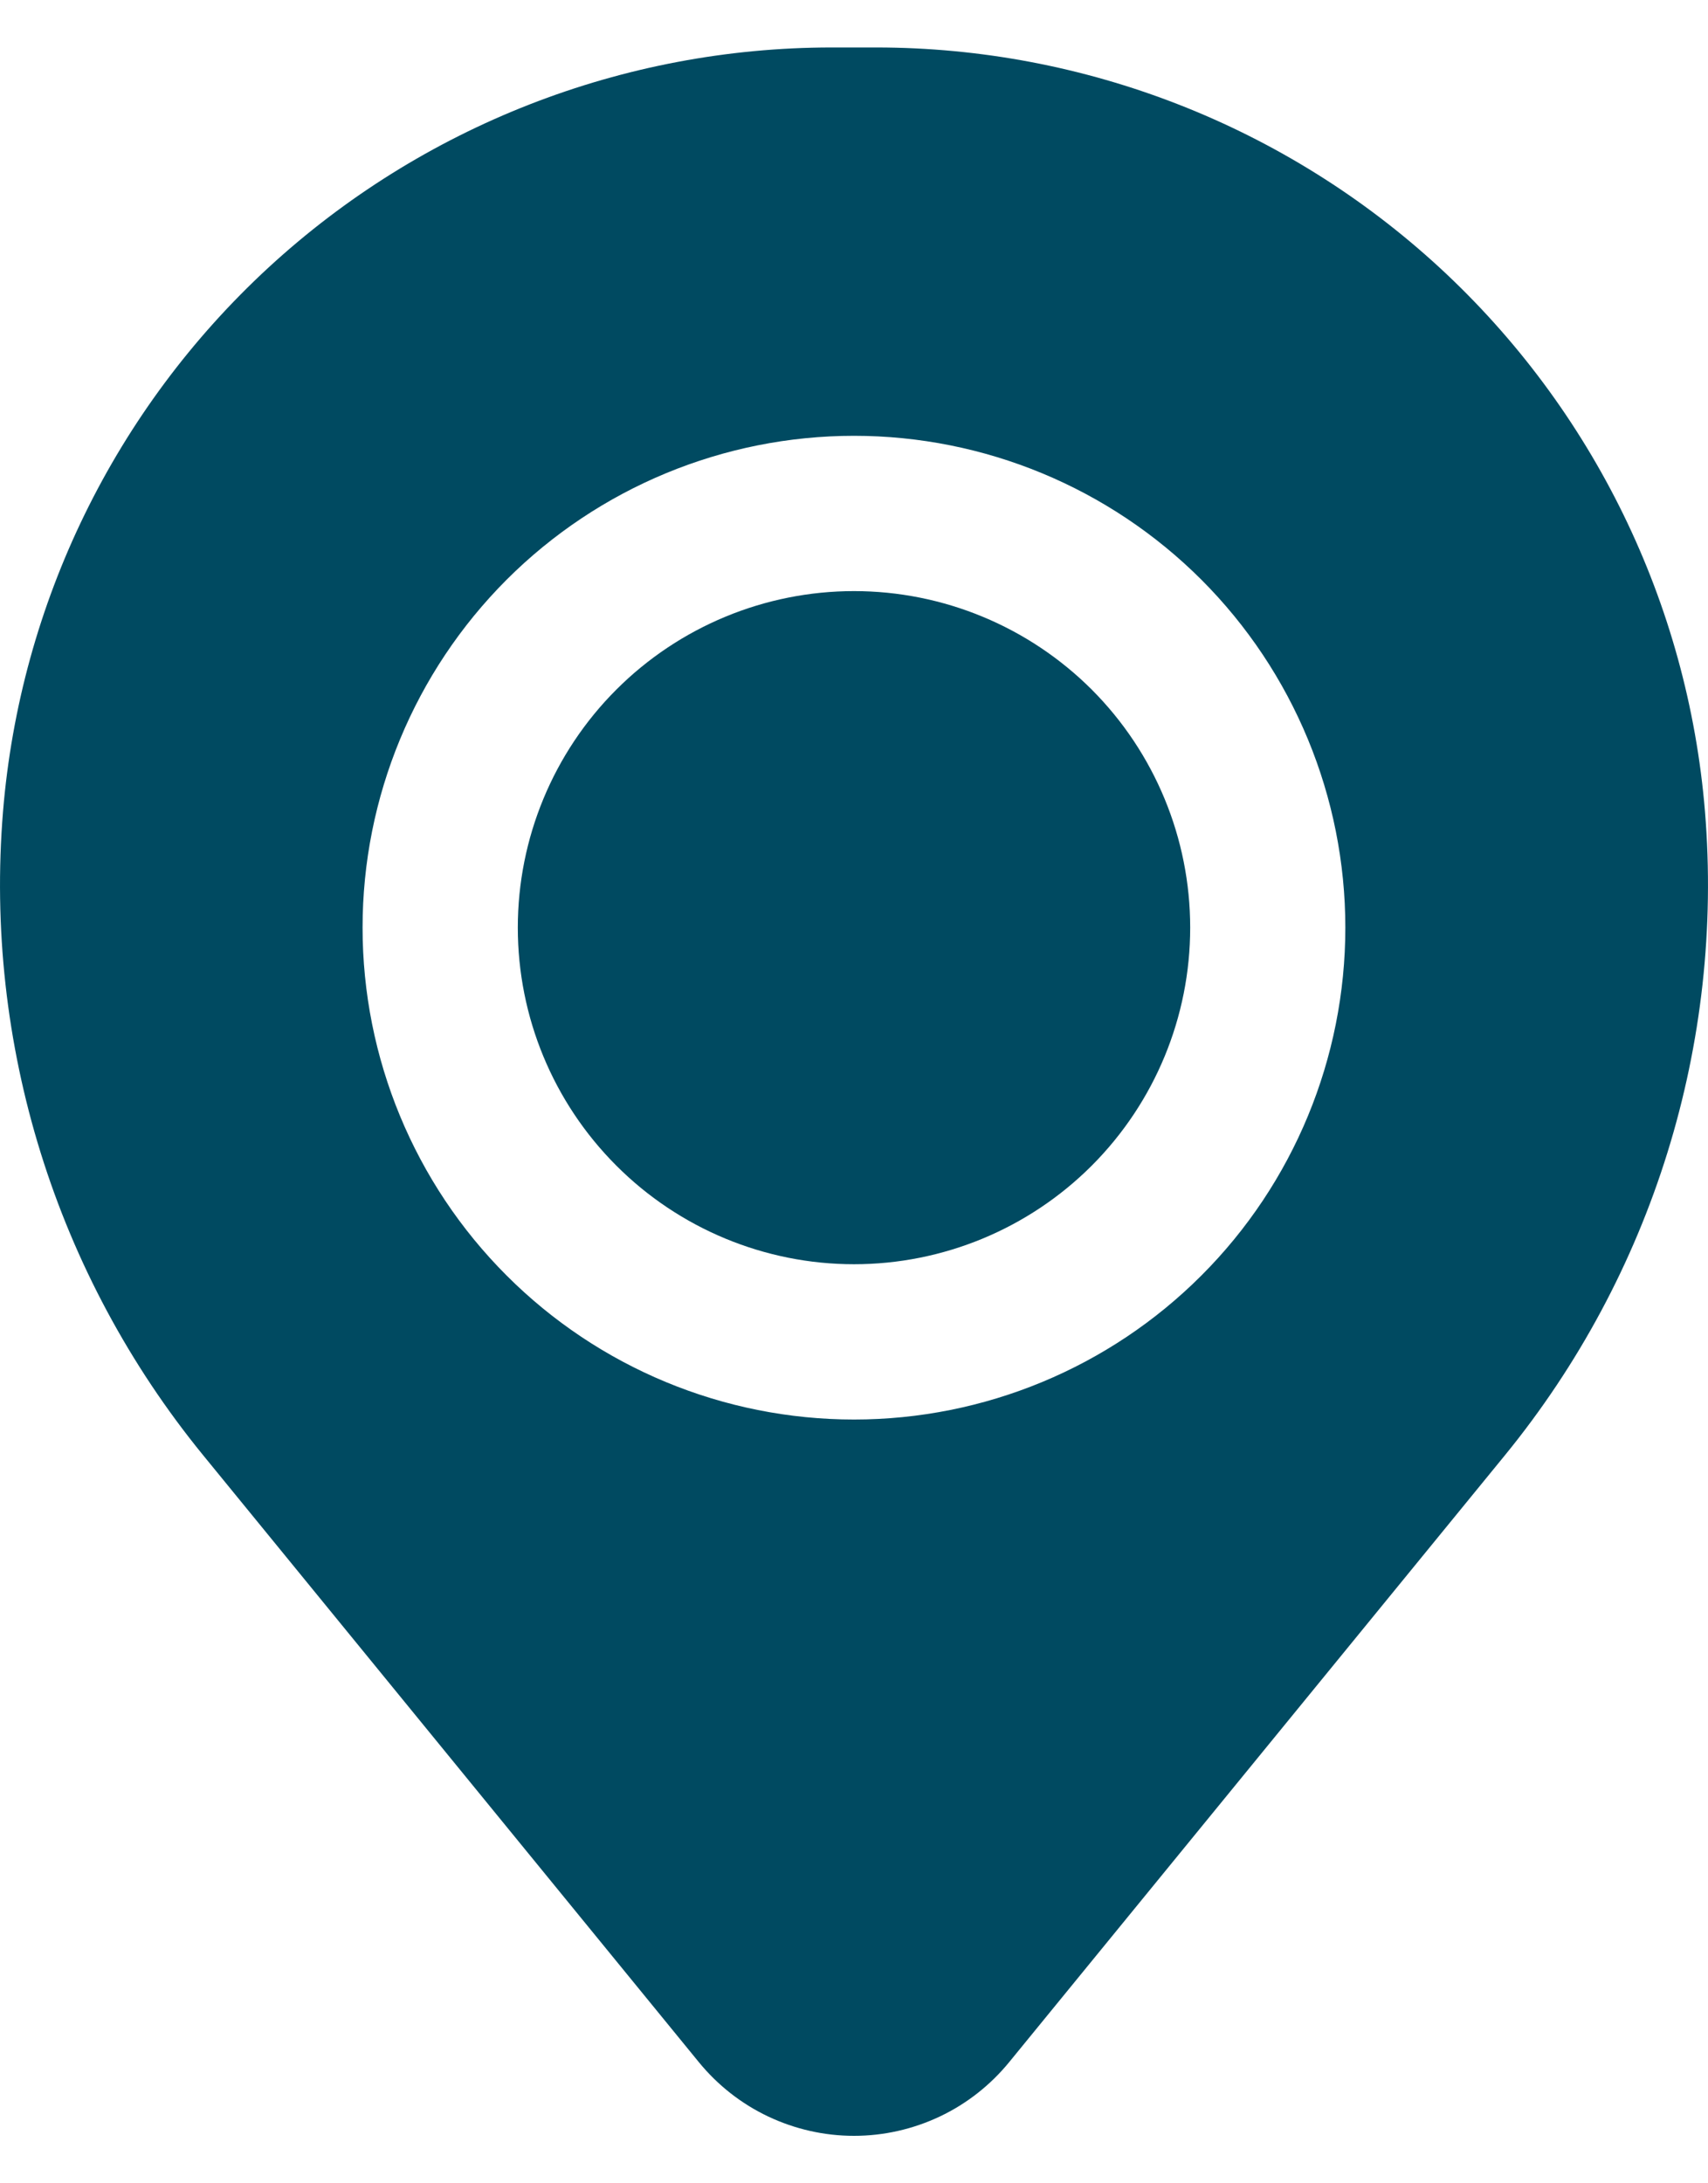
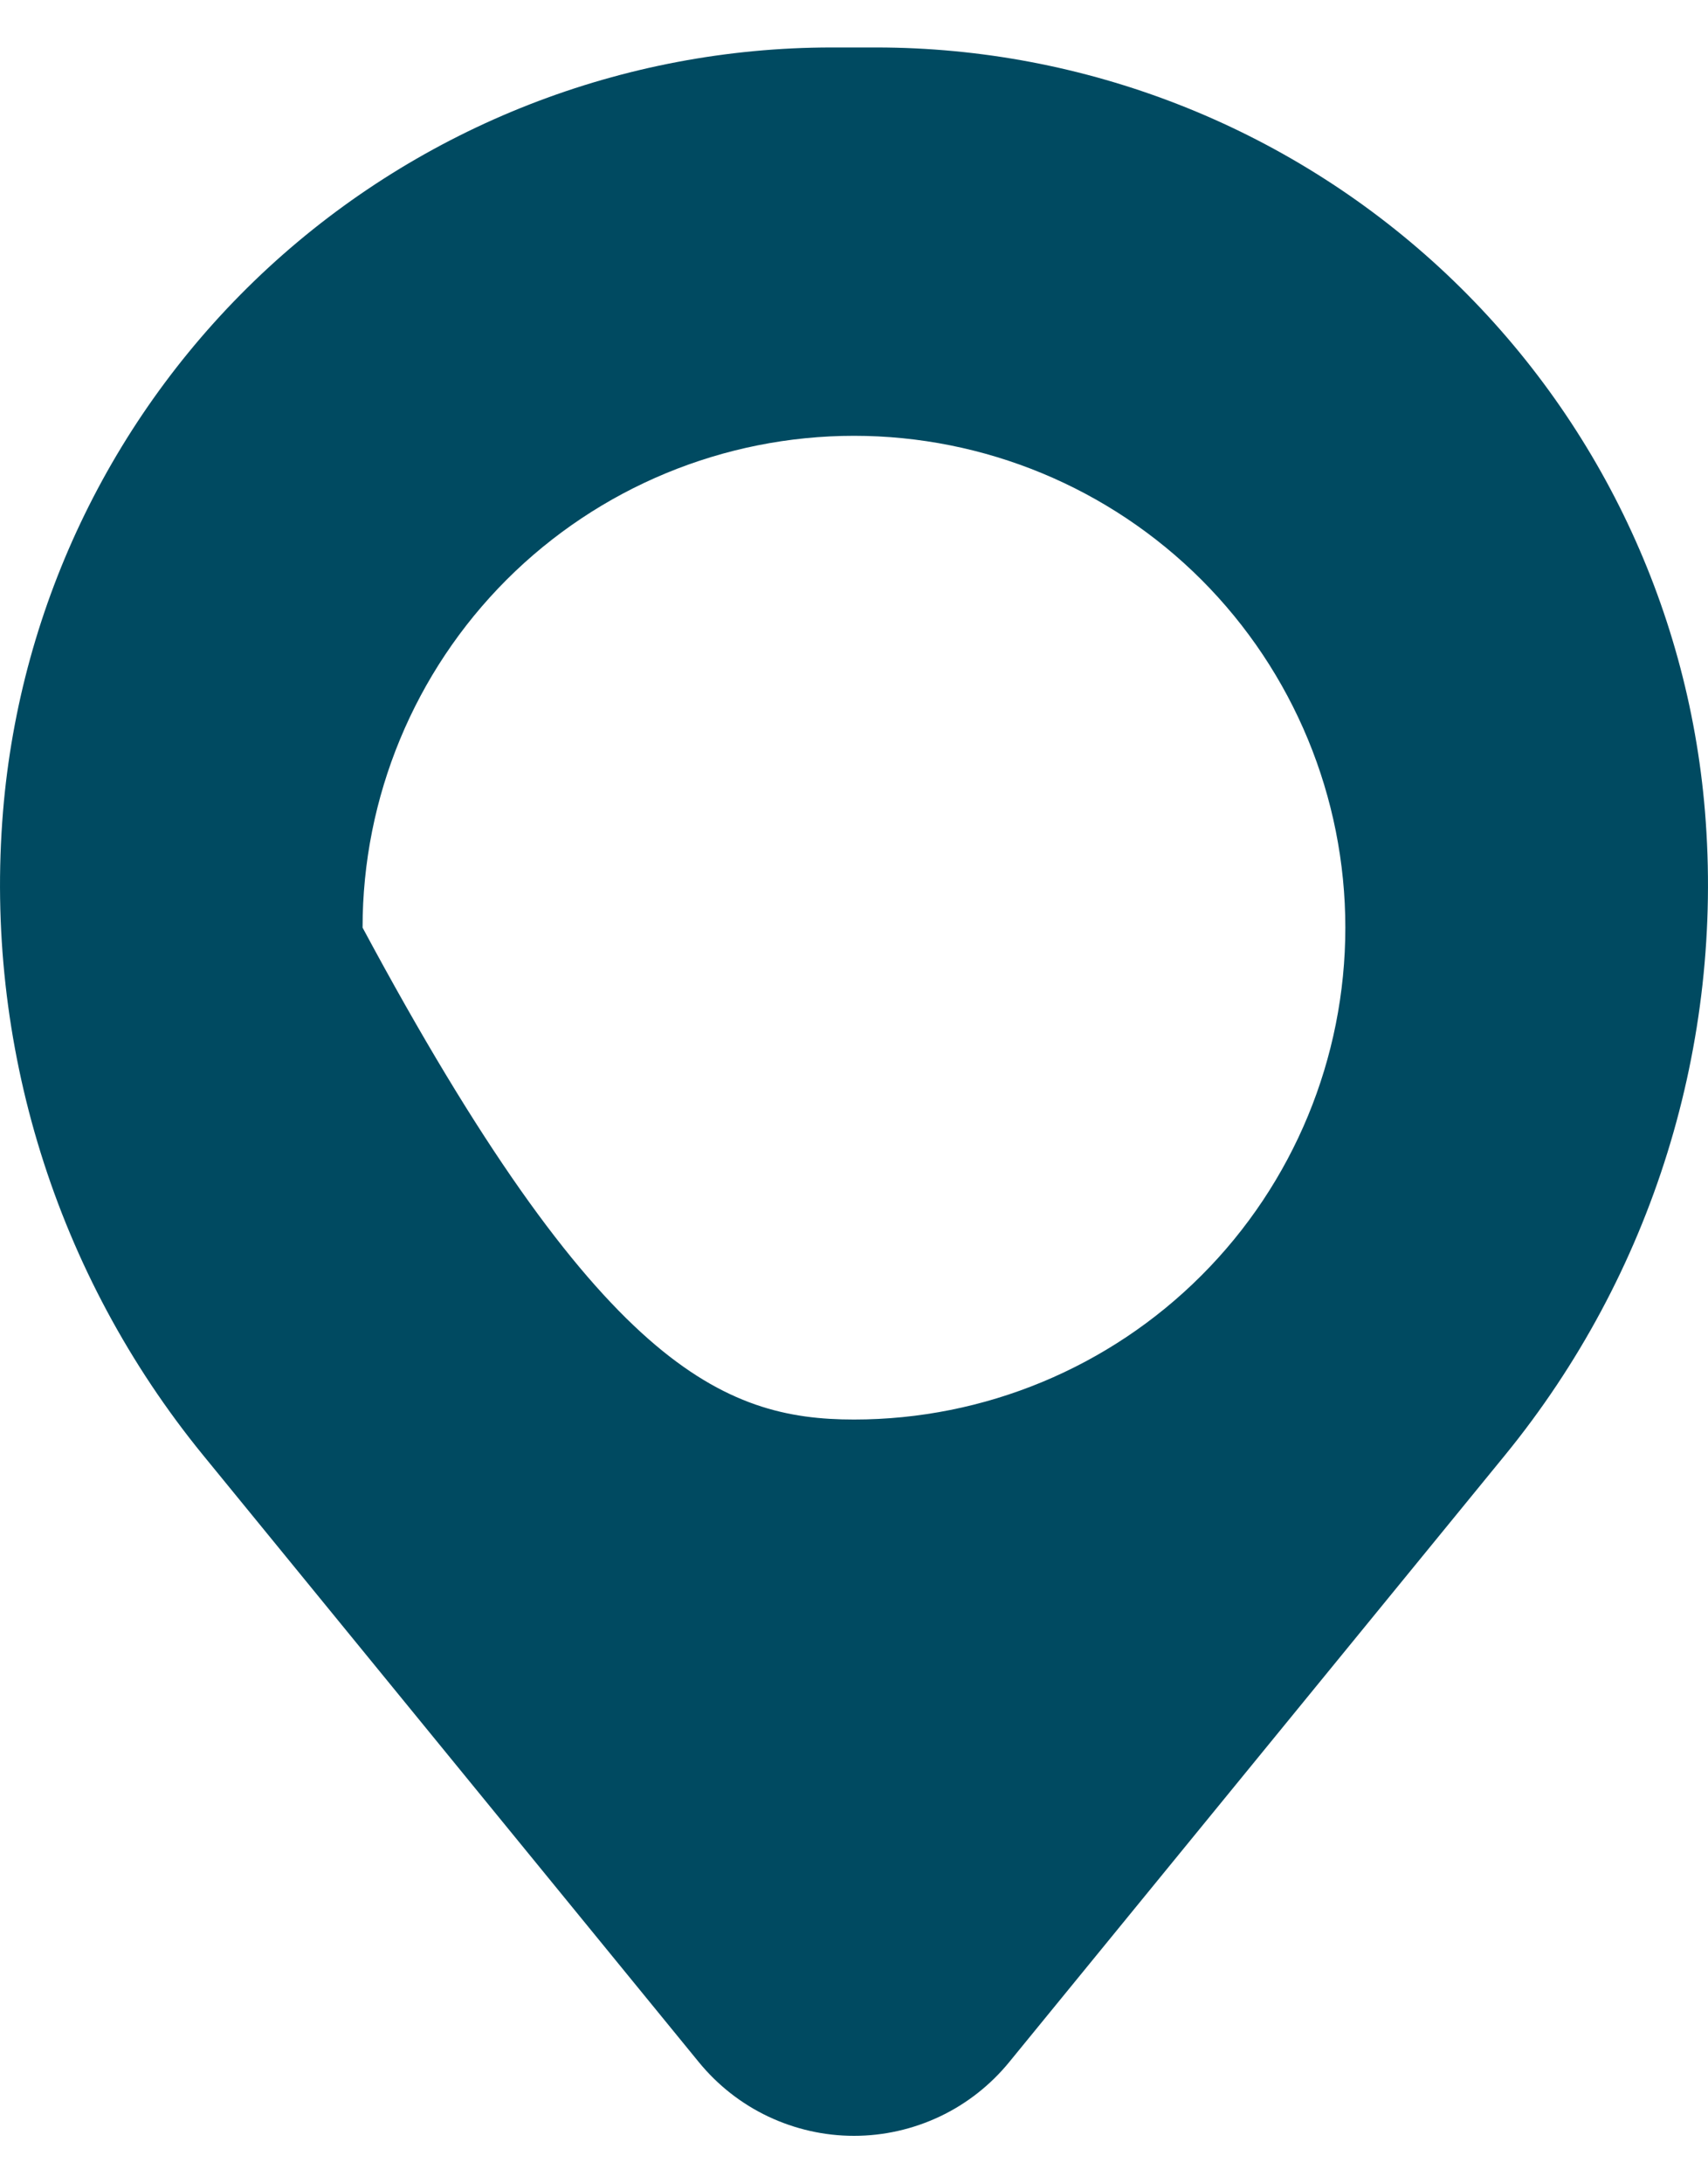
<svg xmlns="http://www.w3.org/2000/svg" width="18" height="23" viewBox="0 0 18 23" fill="none">
-   <path d="M5.457 9.772C5.457 8.832 5.83 7.93 6.495 7.265C7.159 6.601 8.061 6.227 9 6.227C9.94 6.227 10.841 6.601 11.506 7.265C12.17 7.93 12.543 8.832 12.543 9.772C12.543 10.713 12.17 11.614 11.506 12.279C10.841 12.944 9.94 13.318 9 13.318C8.061 13.318 7.159 12.944 6.495 12.279C5.83 11.614 5.457 10.713 5.457 9.772Z" fill="#004A61" />
-   <path fill-rule="evenodd" clip-rule="evenodd" d="M0.032 8.547C0.213 6.354 1.212 4.31 2.829 2.819C4.447 1.329 6.565 0.501 8.764 0.5H9.235C11.434 0.501 13.553 1.329 15.171 2.819C16.788 4.31 17.787 6.354 17.968 8.547C18.169 10.996 17.414 13.427 15.861 15.329L10.635 21.724C10.437 21.966 10.188 22.162 9.905 22.296C9.622 22.43 9.313 22.5 9 22.5C8.687 22.5 8.378 22.43 8.095 22.296C7.812 22.162 7.563 21.966 7.365 21.724L2.14 15.329C0.587 13.427 -0.169 10.996 0.032 8.547ZM9 4.591C7.627 4.591 6.309 5.137 5.338 6.108C4.367 7.08 3.821 8.398 3.821 9.772C3.821 11.147 4.367 12.465 5.338 13.436C6.309 14.408 7.627 14.954 9 14.954C10.373 14.954 11.691 14.408 12.662 13.436C13.633 12.465 14.178 11.147 14.178 9.772C14.178 8.398 13.633 7.08 12.662 6.108C11.691 5.137 10.373 4.591 9 4.591Z" fill="#004A61" />
+   <path fill-rule="evenodd" clip-rule="evenodd" d="M0.032 8.547C0.213 6.354 1.212 4.31 2.829 2.819C4.447 1.329 6.565 0.501 8.764 0.5H9.235C11.434 0.501 13.553 1.329 15.171 2.819C16.788 4.31 17.787 6.354 17.968 8.547C18.169 10.996 17.414 13.427 15.861 15.329L10.635 21.724C10.437 21.966 10.188 22.162 9.905 22.296C9.622 22.43 9.313 22.5 9 22.5C8.687 22.5 8.378 22.43 8.095 22.296C7.812 22.162 7.563 21.966 7.365 21.724L2.14 15.329C0.587 13.427 -0.169 10.996 0.032 8.547ZM9 4.591C7.627 4.591 6.309 5.137 5.338 6.108C4.367 7.08 3.821 8.398 3.821 9.772C6.309 14.408 7.627 14.954 9 14.954C10.373 14.954 11.691 14.408 12.662 13.436C13.633 12.465 14.178 11.147 14.178 9.772C14.178 8.398 13.633 7.08 12.662 6.108C11.691 5.137 10.373 4.591 9 4.591Z" fill="#004A61" />
</svg>